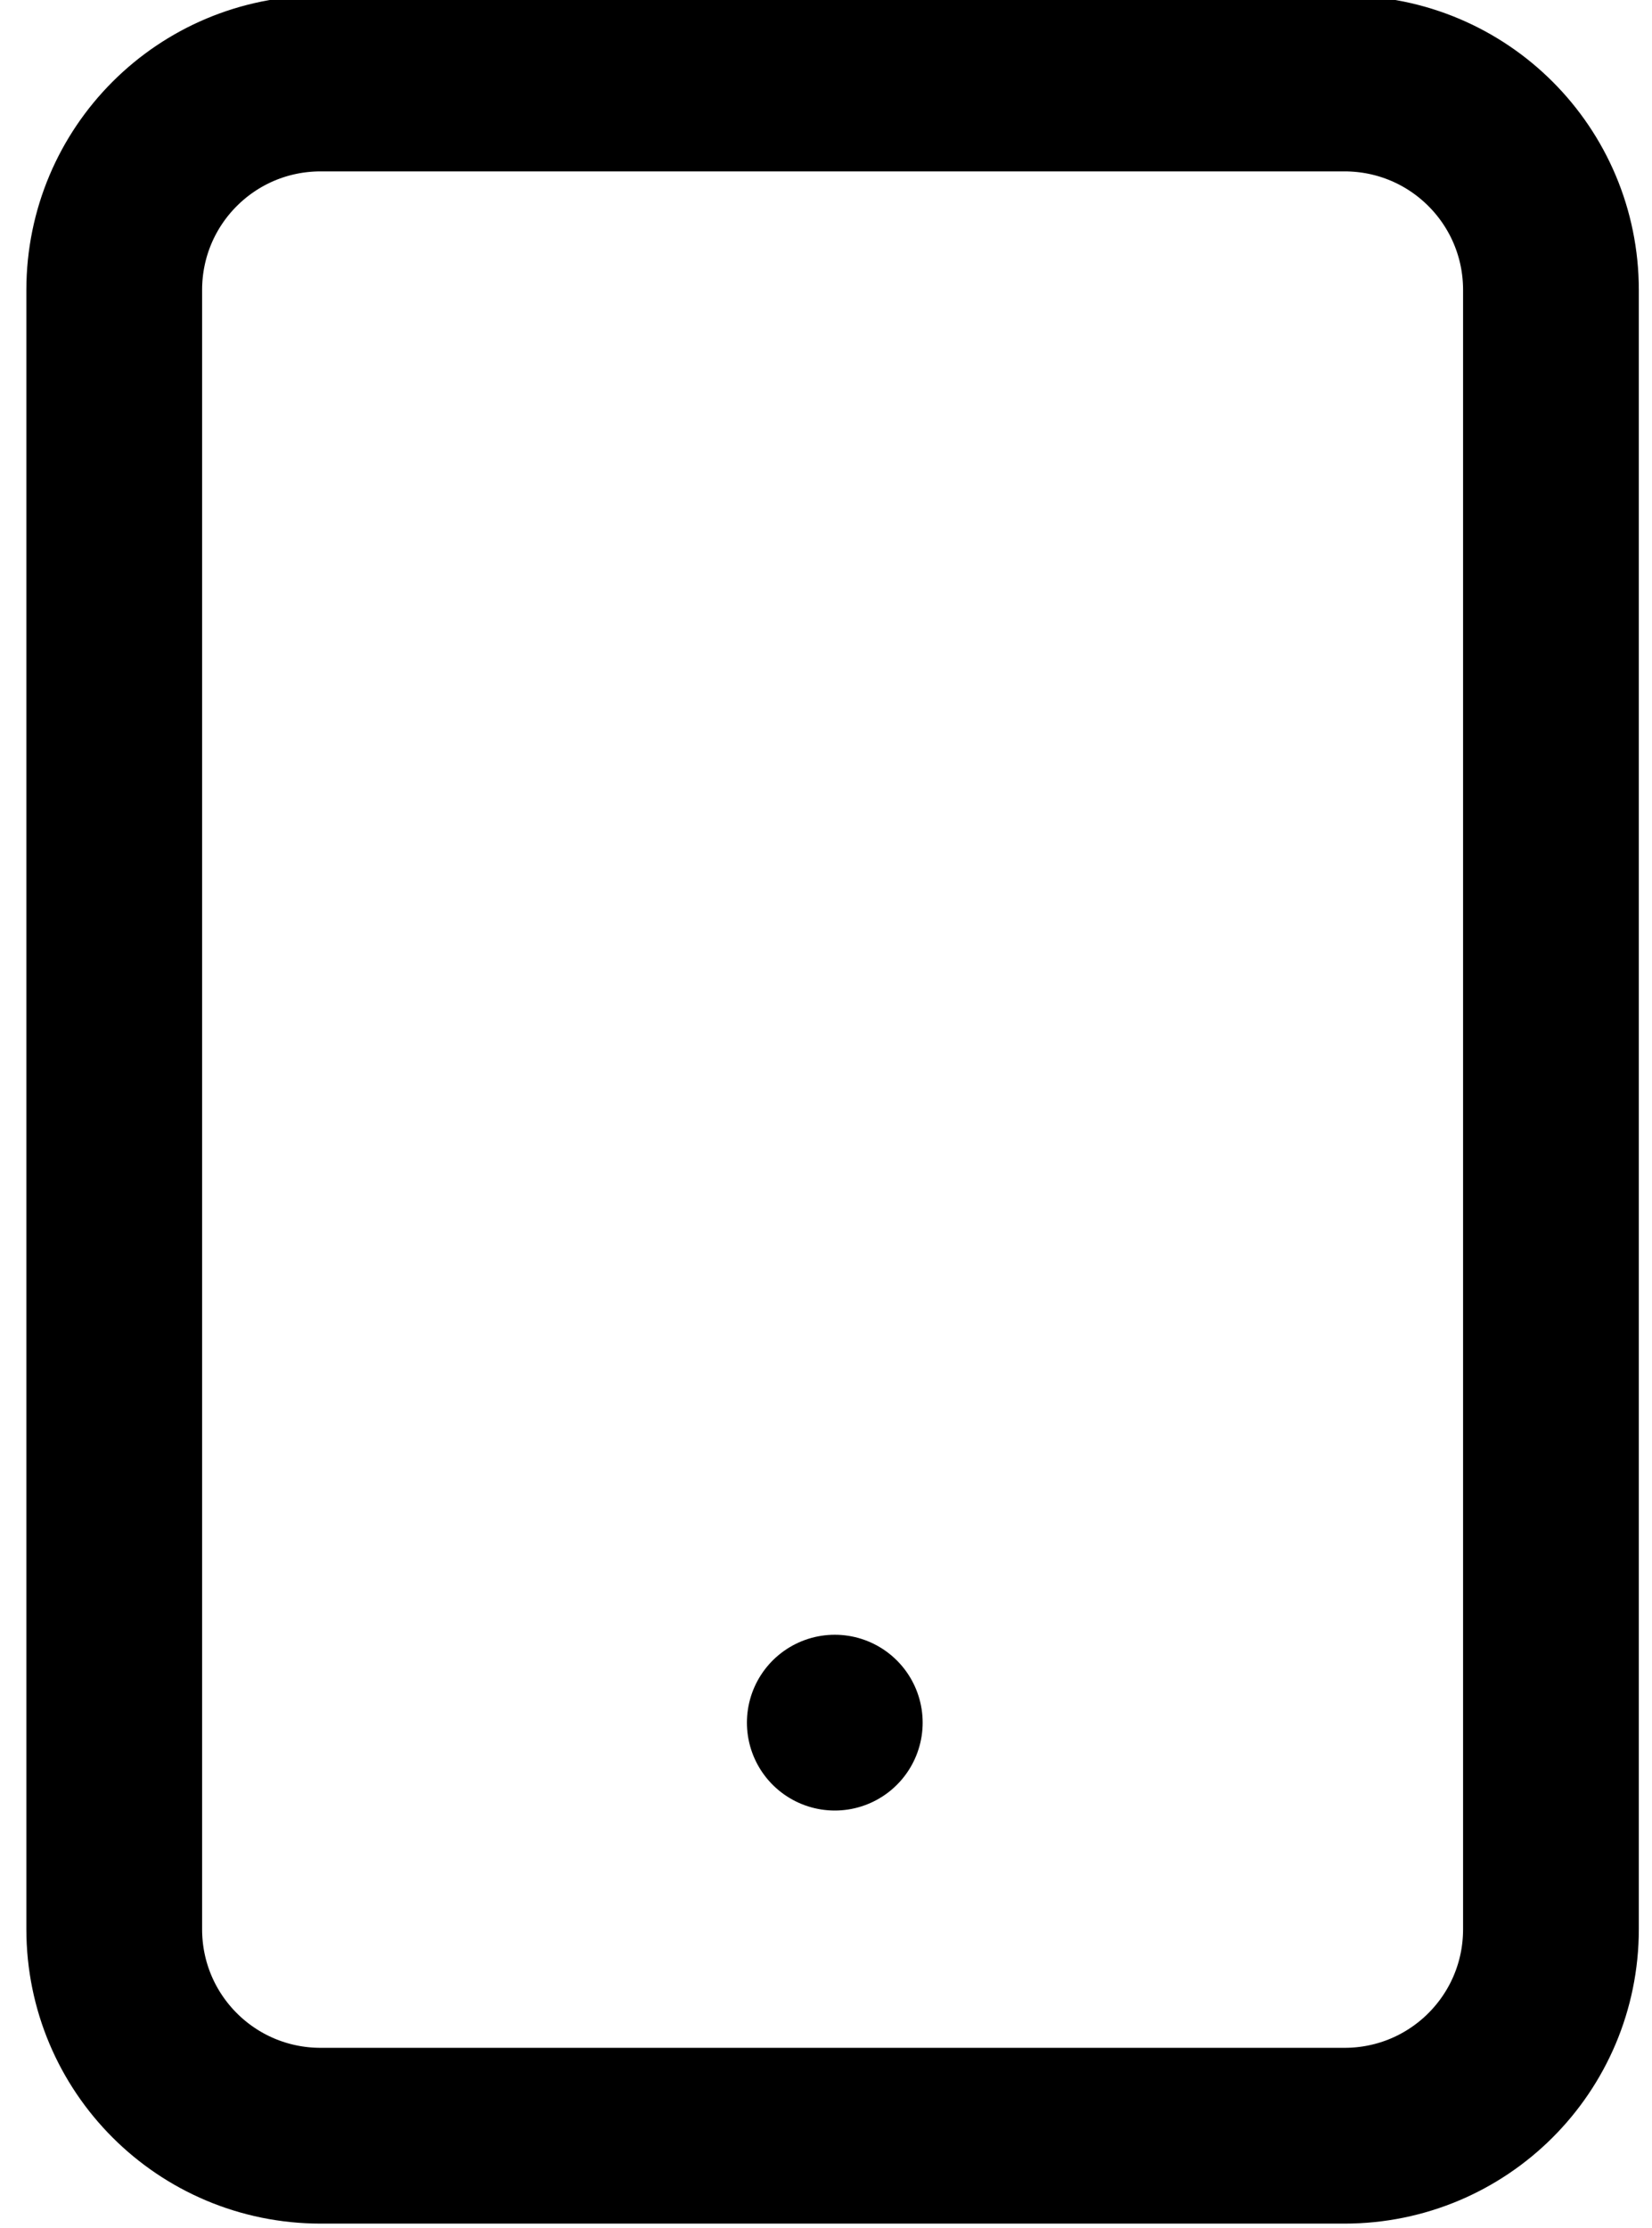
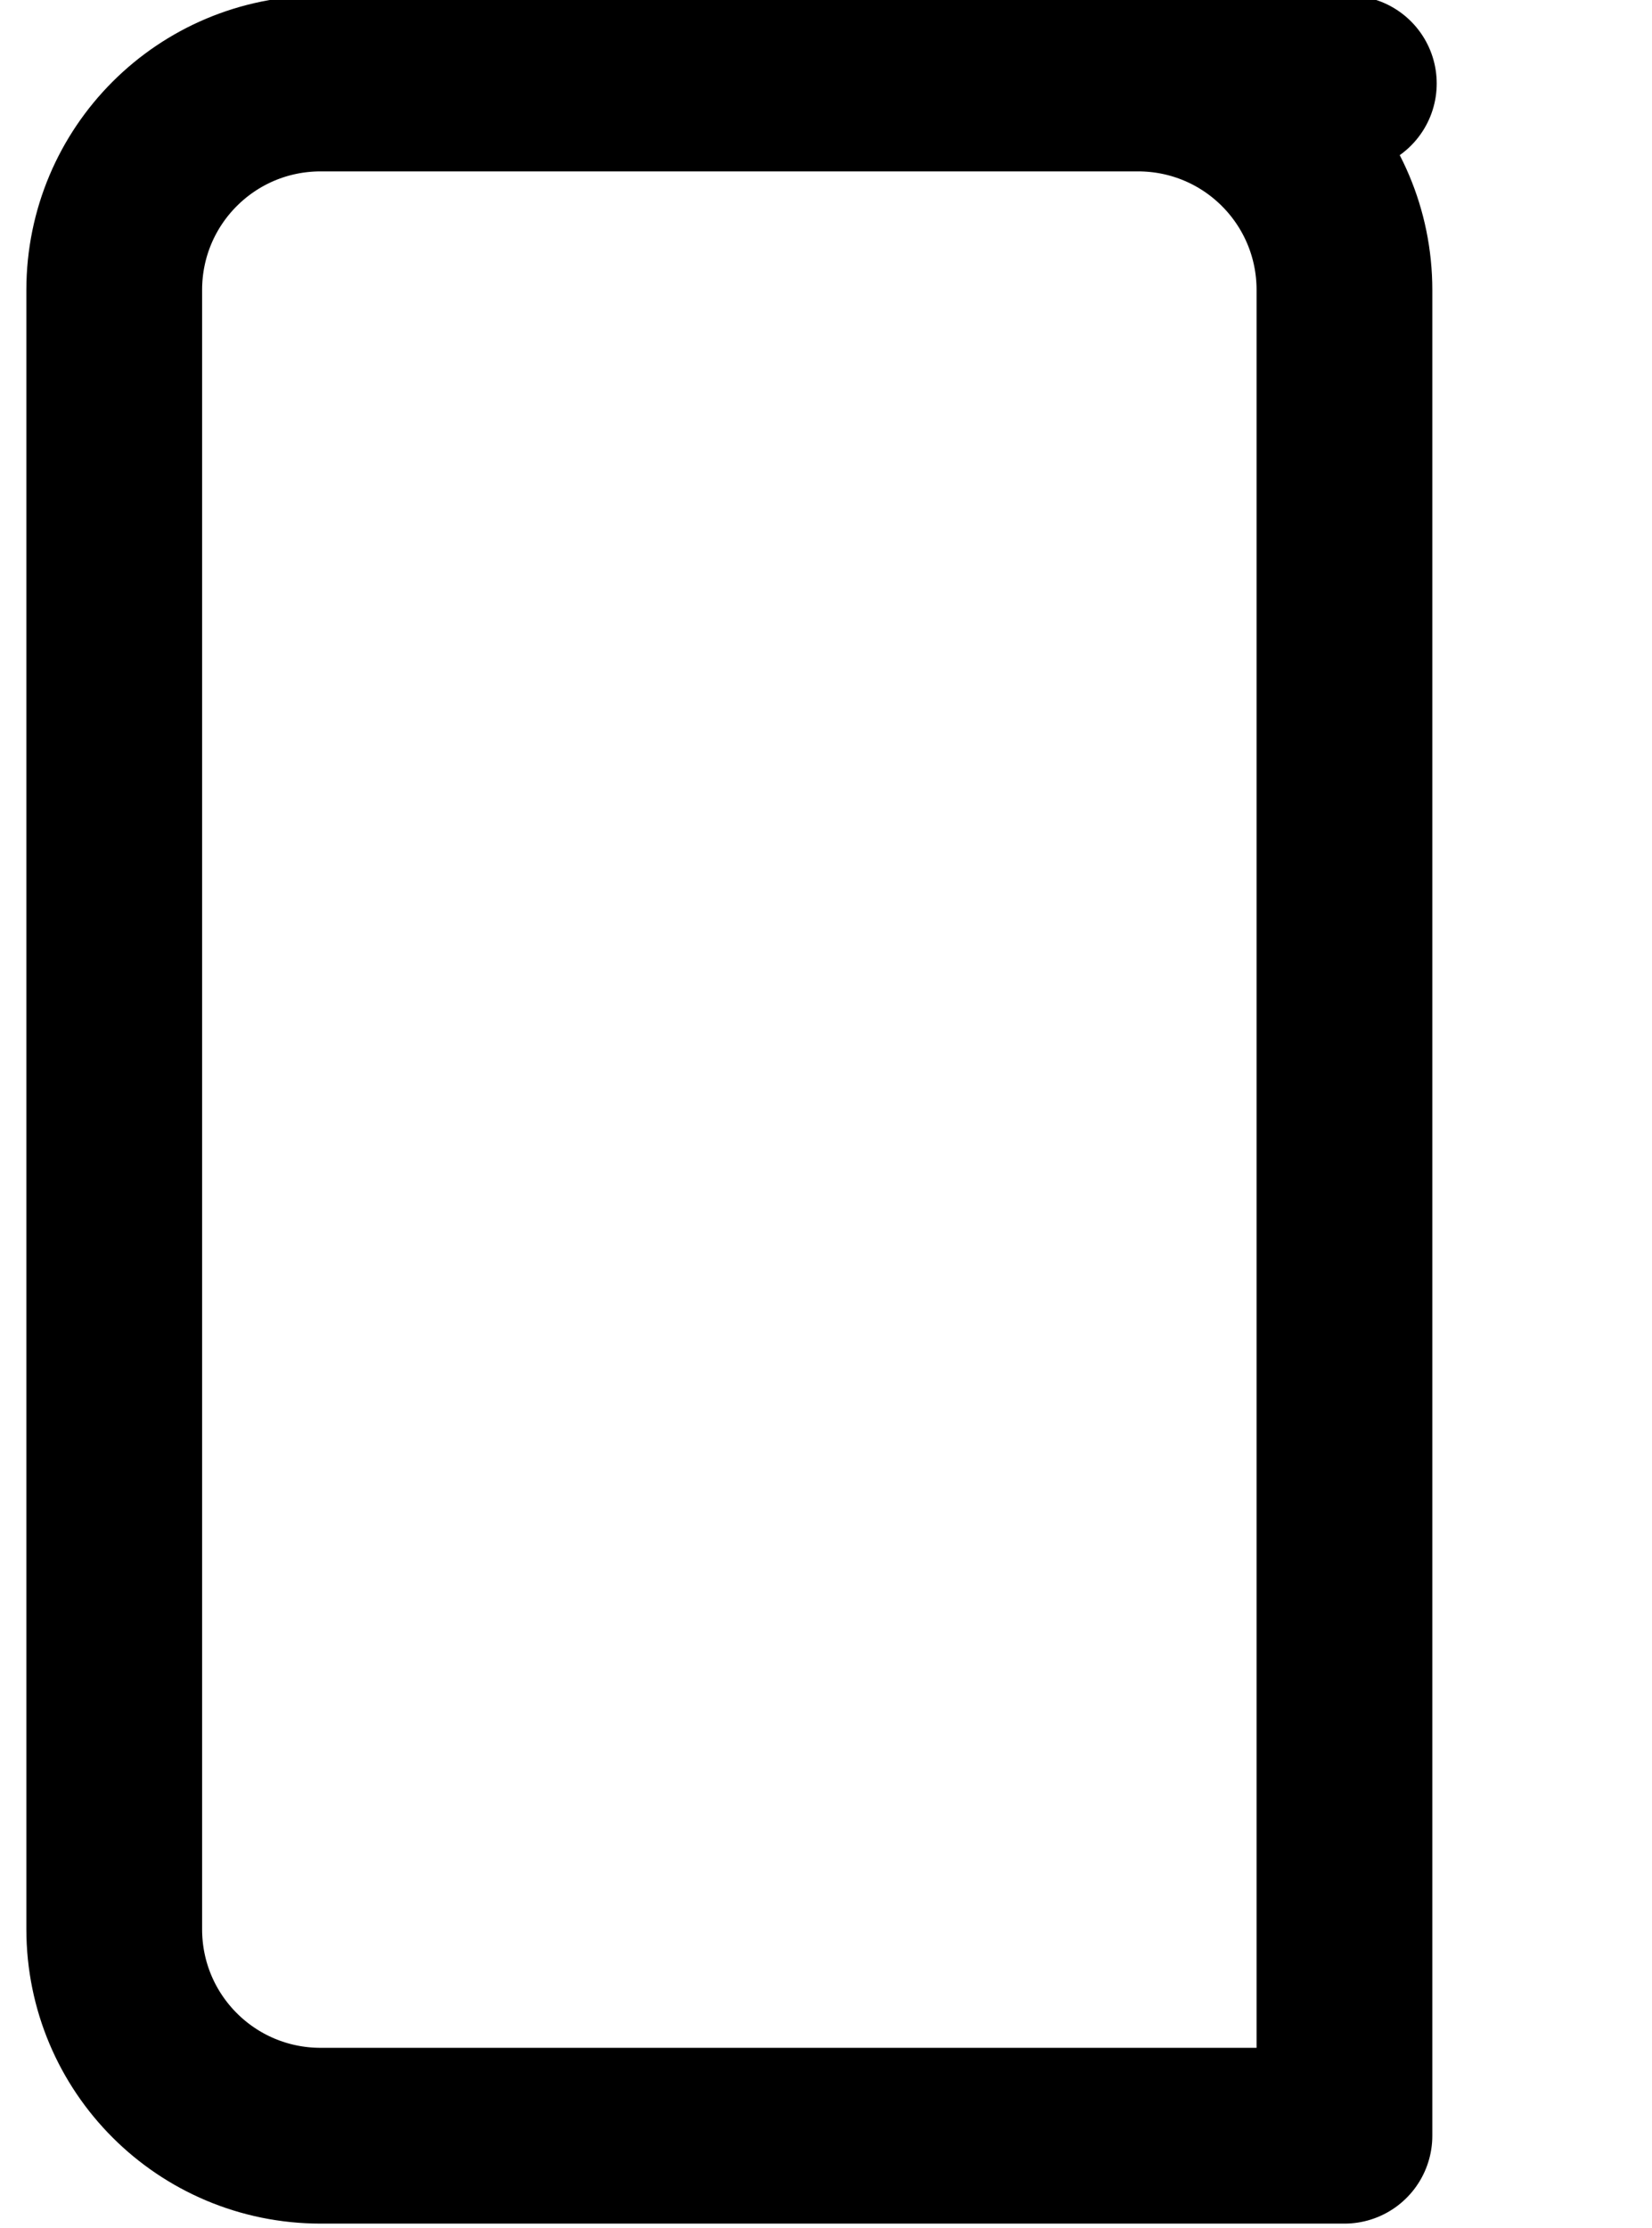
<svg xmlns="http://www.w3.org/2000/svg" id="_レイヤー_1" data-name="レイヤー 1" version="1.1" viewBox="0 0 37.6 50.7">
  <defs>
    <style>
      .cls-1 {
        fill: none;
        stroke: #000;
        stroke-linecap: round;
        stroke-linejoin: round;
        stroke-width: 4px;
      }
    </style>
  </defs>
-   <path class="cls-1" d="M30.7,1.9H7.3c-2.6,0-4.7,2.1-4.7,4.7v37.3c0,2.6,2.1,4.7,4.7,4.7h23.3c2.6,0,4.7-2.1,4.7-4.7V6.6c0-2.6-2.1-4.7-4.7-4.7Z" />
-   <path class="cls-1" d="M19,39.2h0" />
+   <path class="cls-1" d="M30.7,1.9H7.3c-2.6,0-4.7,2.1-4.7,4.7v37.3c0,2.6,2.1,4.7,4.7,4.7h23.3V6.6c0-2.6-2.1-4.7-4.7-4.7Z" />
</svg>